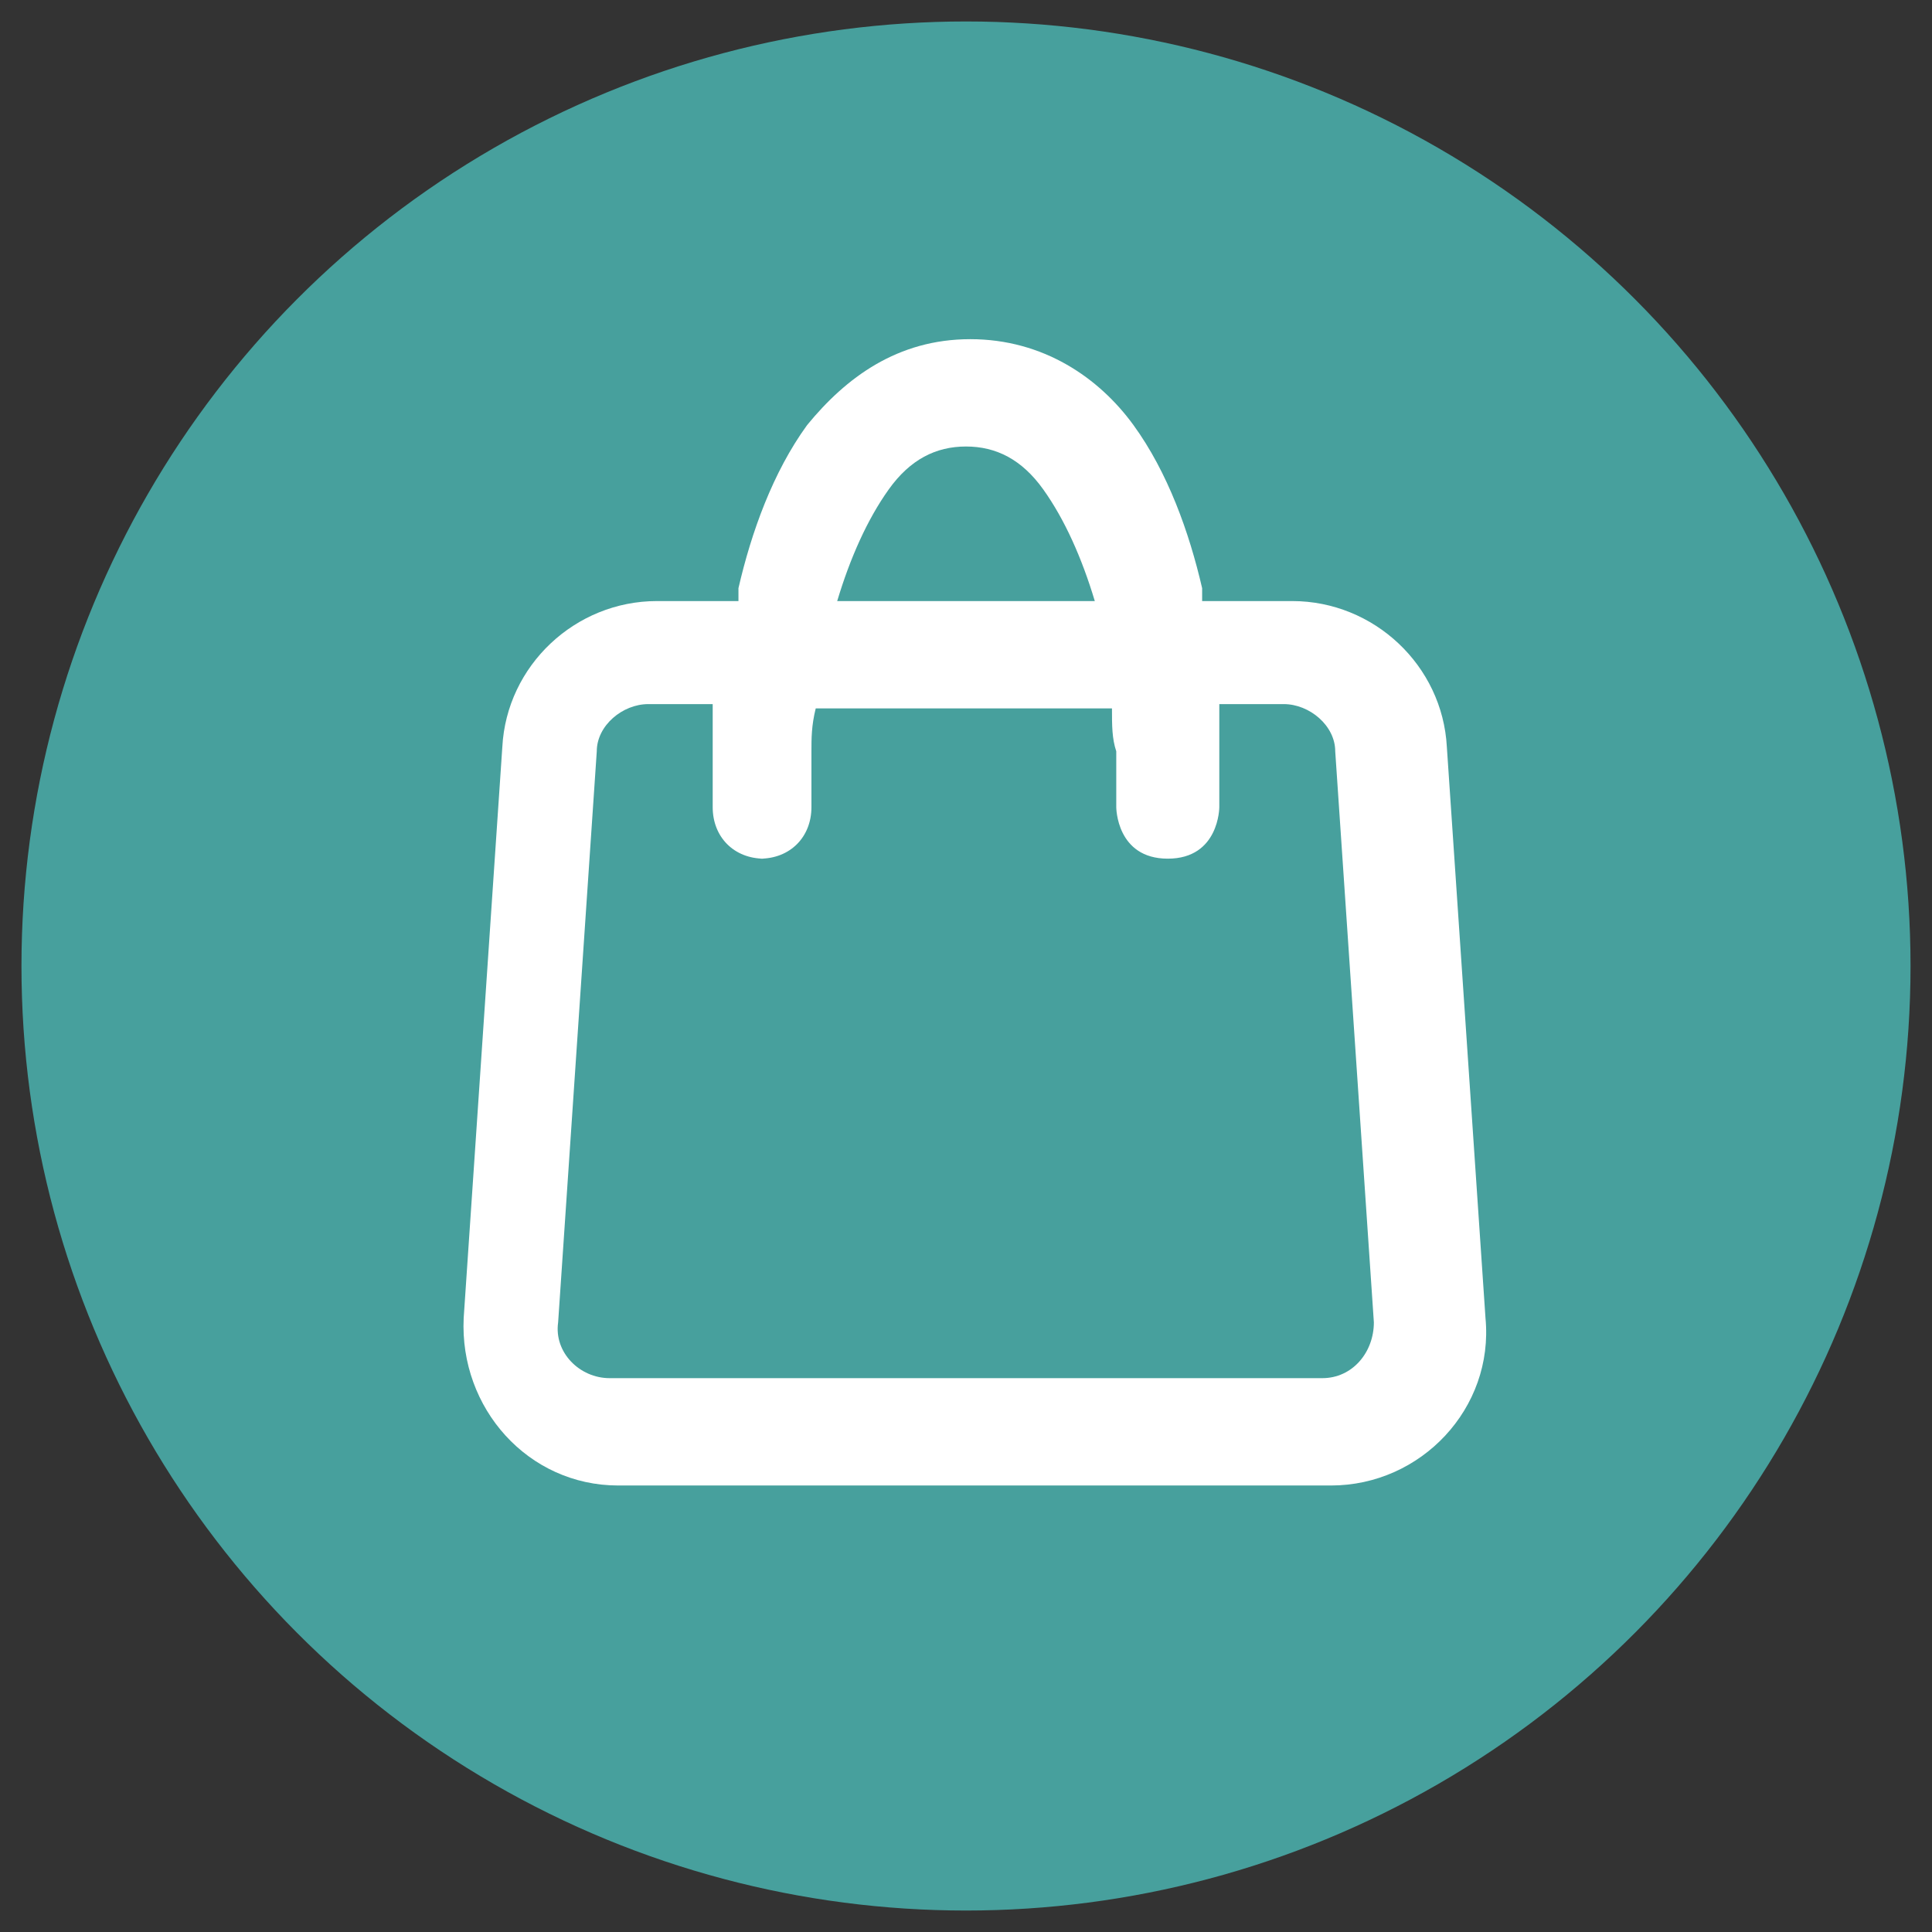
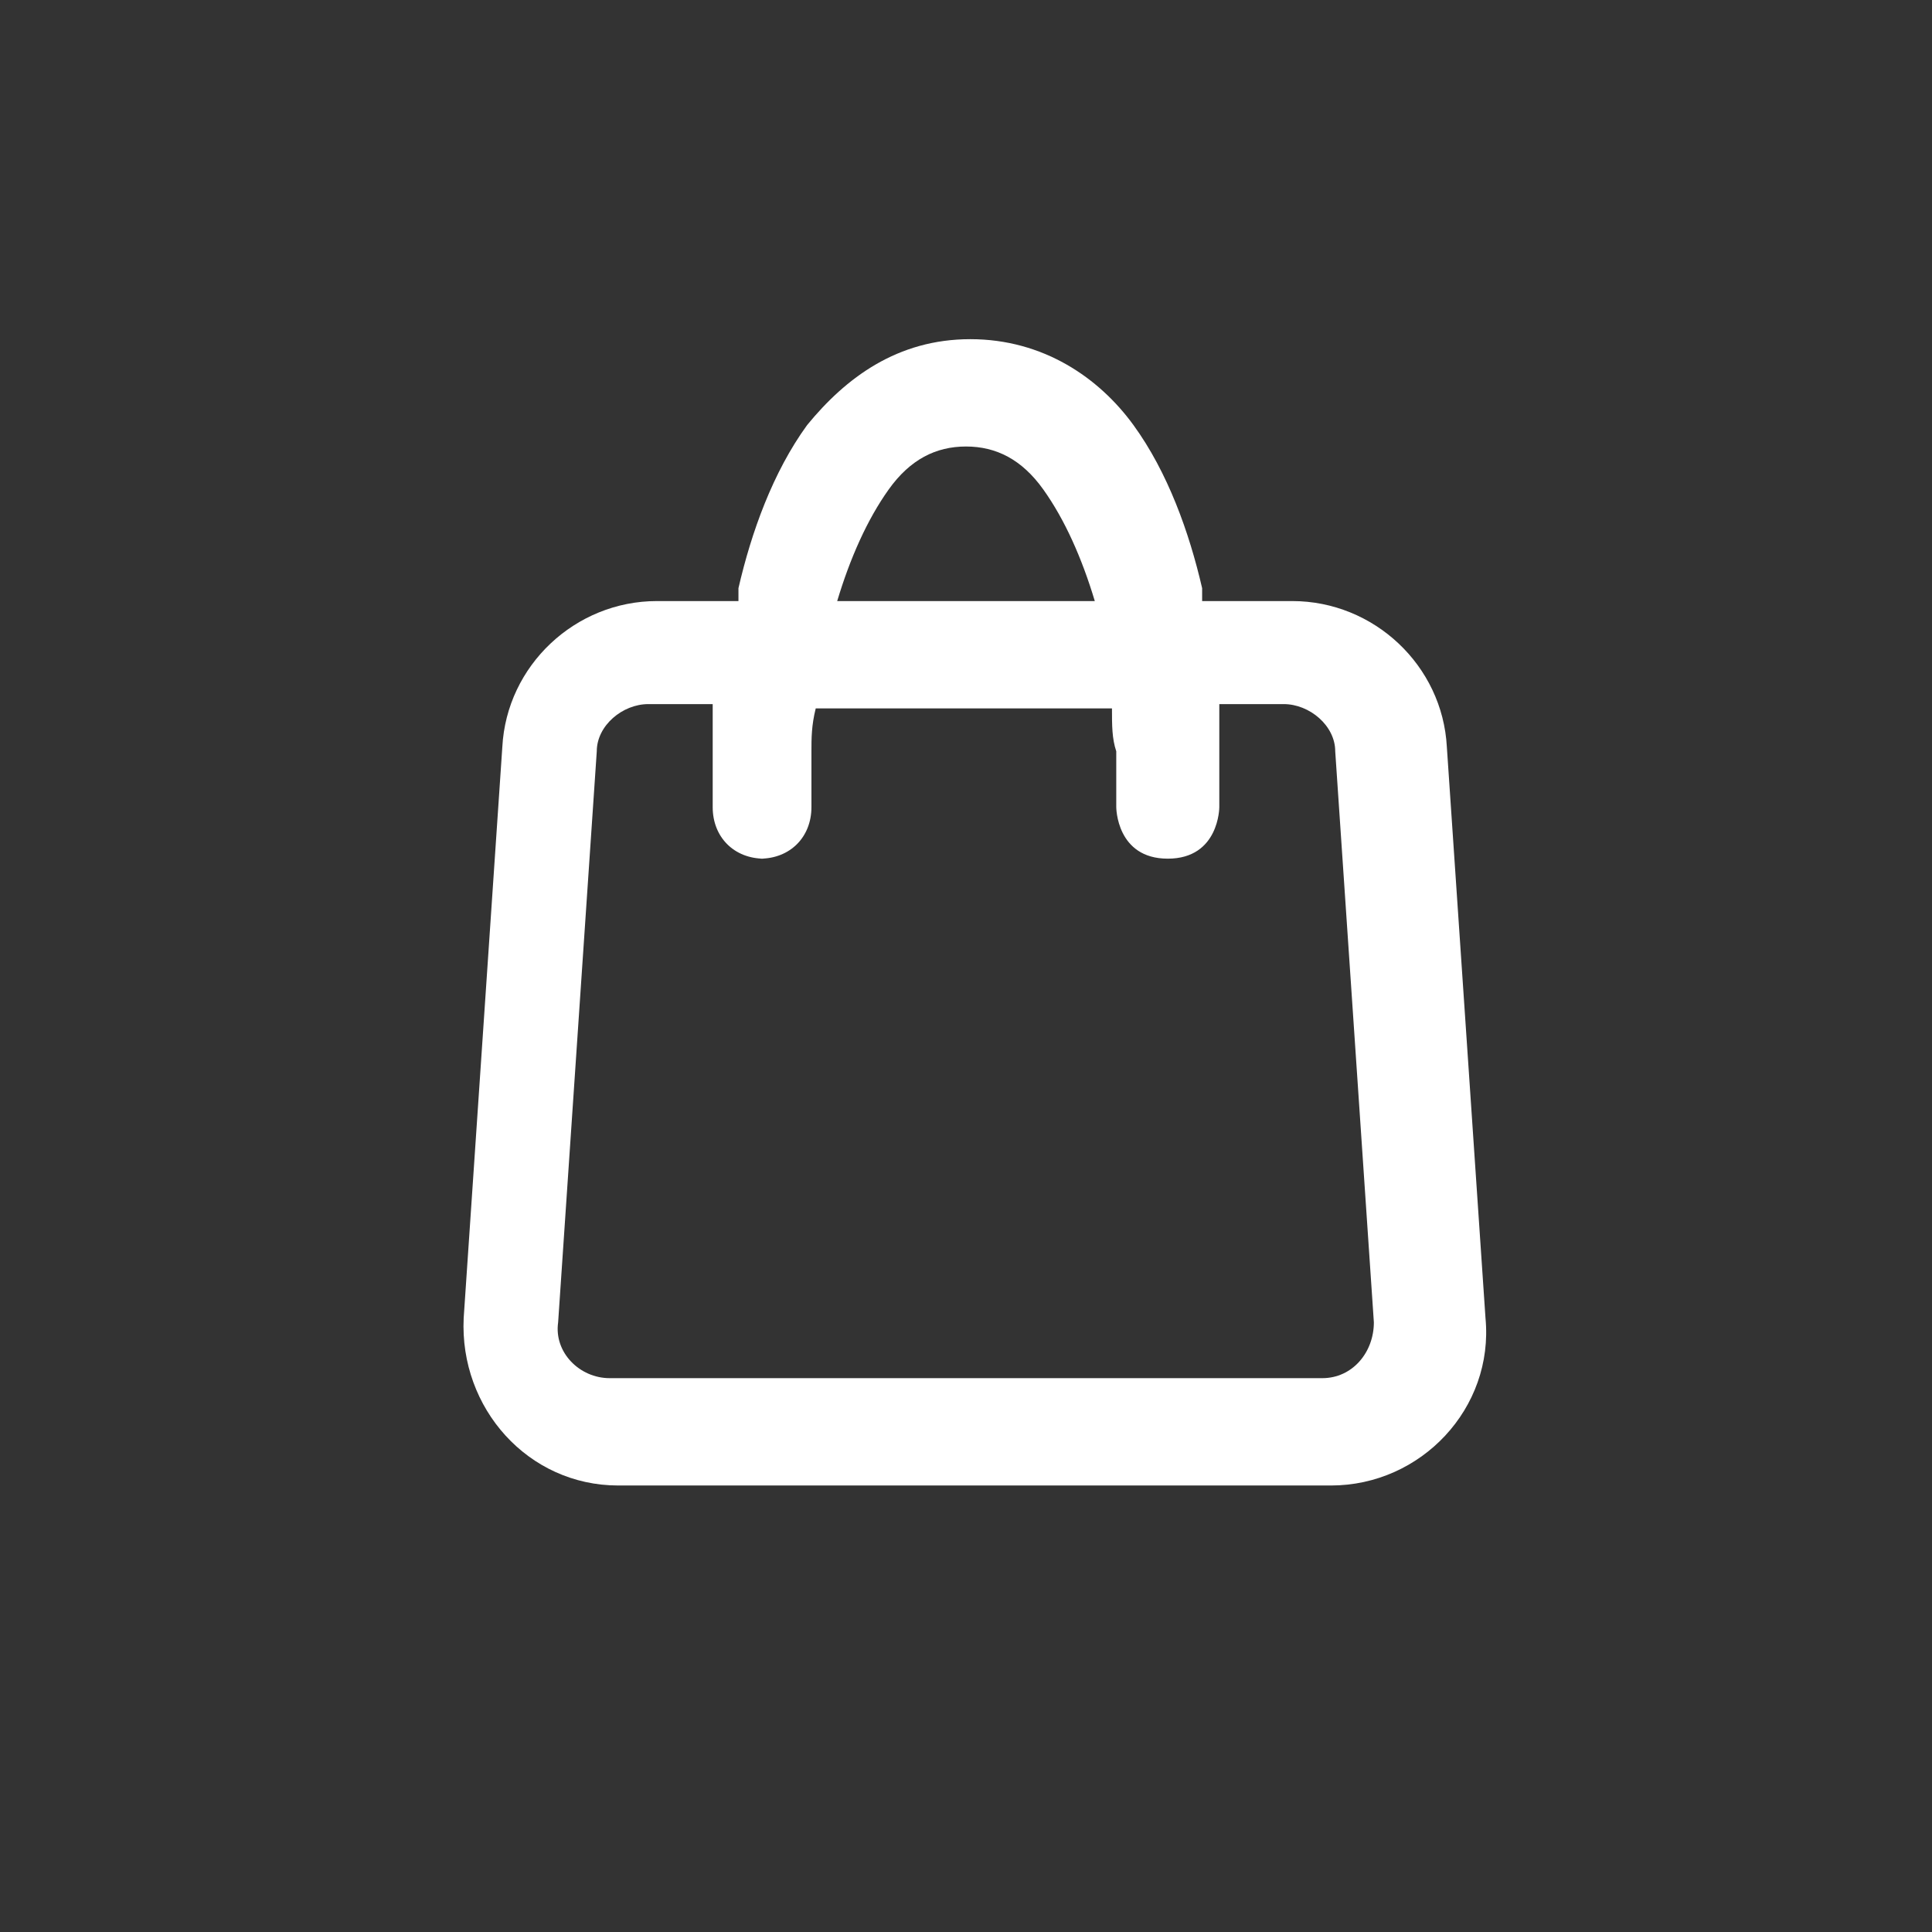
<svg xmlns="http://www.w3.org/2000/svg" version="1.1" viewBox="0 0 45 45">
  <rect x="0" y="0" width="45" height="45" fill="#333333" stroke="none" />
  <defs>
    <style>
      .cls-1 {
        fill: #fff;
        fill-rule: evenodd;
      }

      .cls-2 {
        fill: #47a09d;
      }
    </style>
  </defs>
  <g>
    <g id="_圖層_1" data-name="圖層_1">
      <g>
-         <circle class="cls-2" cx="22.5" cy="22.5" r="22" />
        <path class="cls-1" d="M28,14c0,0,0-.2,0-.3-.3-1.3-.8-2.7-1.6-3.8-.8-1.1-2.1-2-3.8-2s-2.9.9-3.8,2c-.8,1.1-1.3,2.5-1.6,3.8,0,0,0,.2,0,.3h-1.9c-1.9,0-3.5,1.5-3.6,3.4l-.9,13.3c-.1,2.1,1.5,3.9,3.6,3.9h16.6c2.1,0,3.8-1.8,3.6-3.9l-.9-13.3c-.1-1.9-1.7-3.4-3.6-3.4h-1.9ZM17.7,20c.7,0,1.2-.5,1.2-1.2,0,0,0,0,0,0,0,0,0-.2,0-.3,0-.2,0-.6,0-1,0-.3,0-.6.1-1h6.9c0,.4,0,.7.1,1,0,.4,0,.8,0,1,0,.1,0,.2,0,.3,0,0,0,0,0,0,0,0,0,1.2,1.2,1.2s1.2-1.2,1.2-1.2c0,0,0,0,0-.1,0,0,0-.2,0-.3,0-.3,0-.7,0-1.2,0-.2,0-.5,0-.8h1.5c.6,0,1.2.5,1.2,1.1l.9,13.3c0,.7-.5,1.3-1.2,1.3H14.2c-.7,0-1.3-.6-1.2-1.3l.9-13.3c0-.6.6-1.1,1.2-1.1h1.5c0,.3,0,.6,0,.8,0,.5,0,.9,0,1.2,0,.1,0,.3,0,.3,0,0,0,0,0,.1,0,.7.5,1.2,1.2,1.2ZM19.5,14h6c-.3-1-.7-1.9-1.2-2.6-.5-.7-1.1-1-1.8-1s-1.3.3-1.8,1c-.5.7-.9,1.6-1.2,2.6Z" />
      </g>
    </g>
  </g>
</svg>